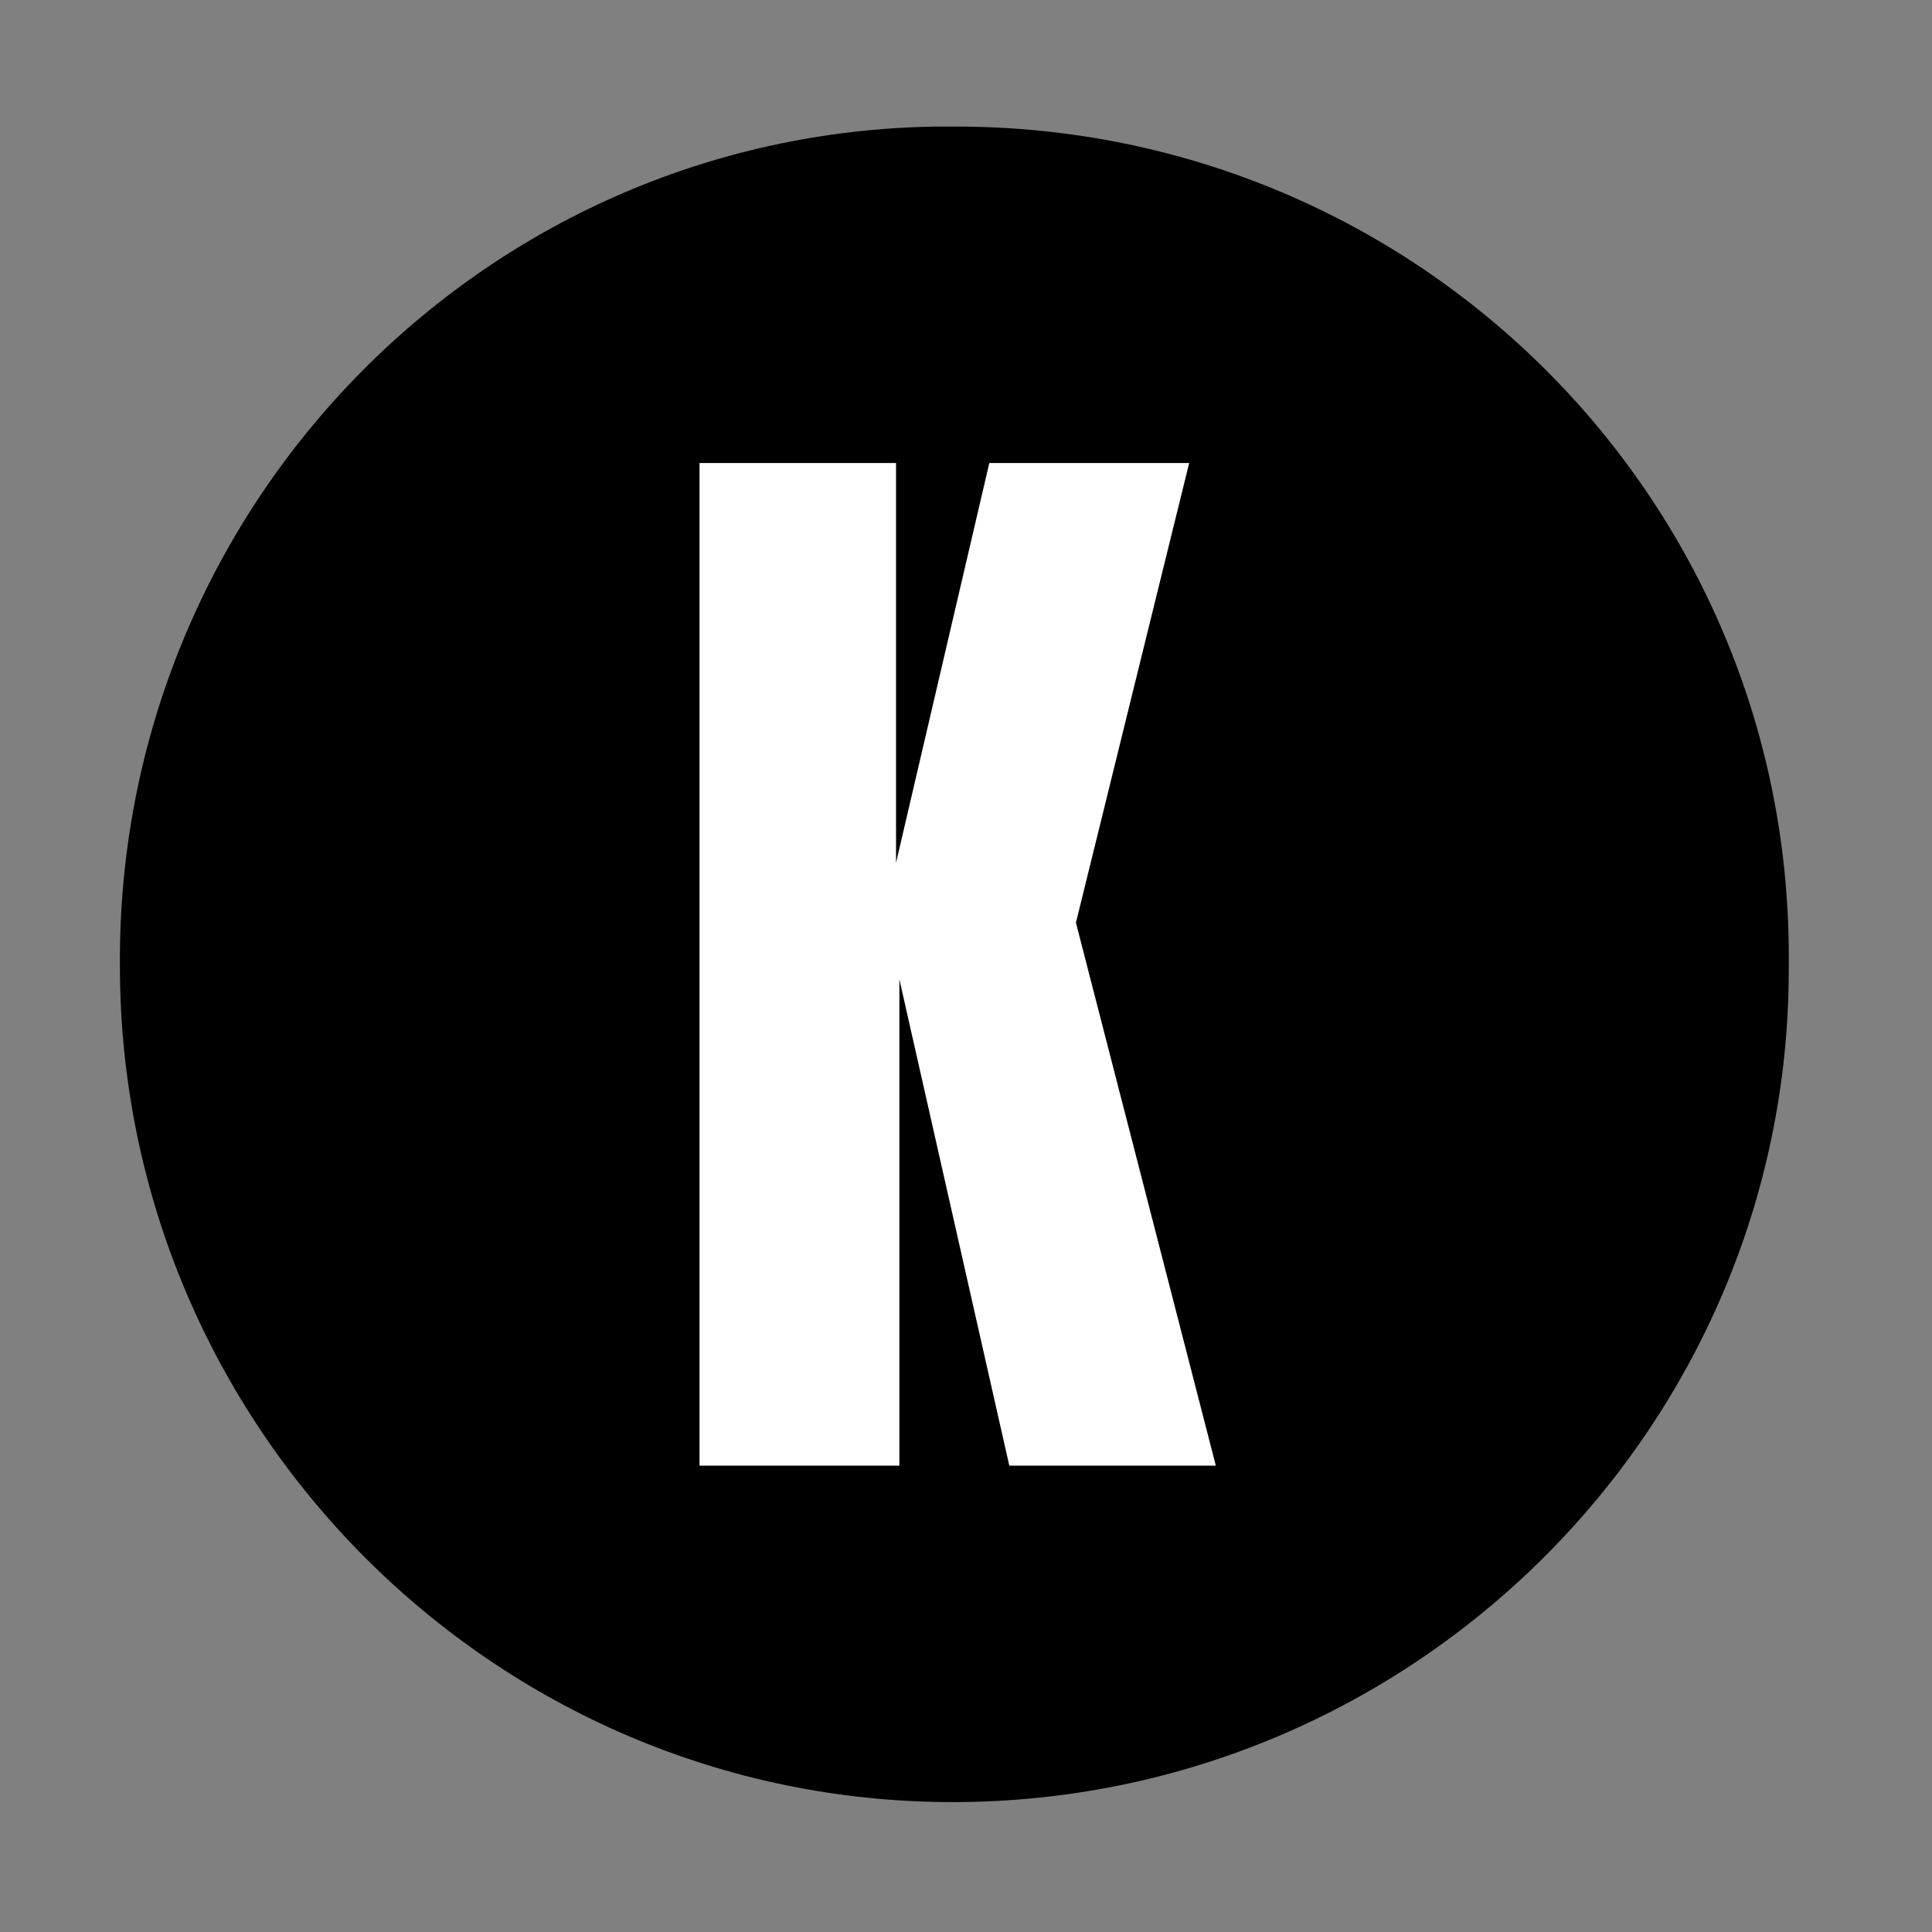
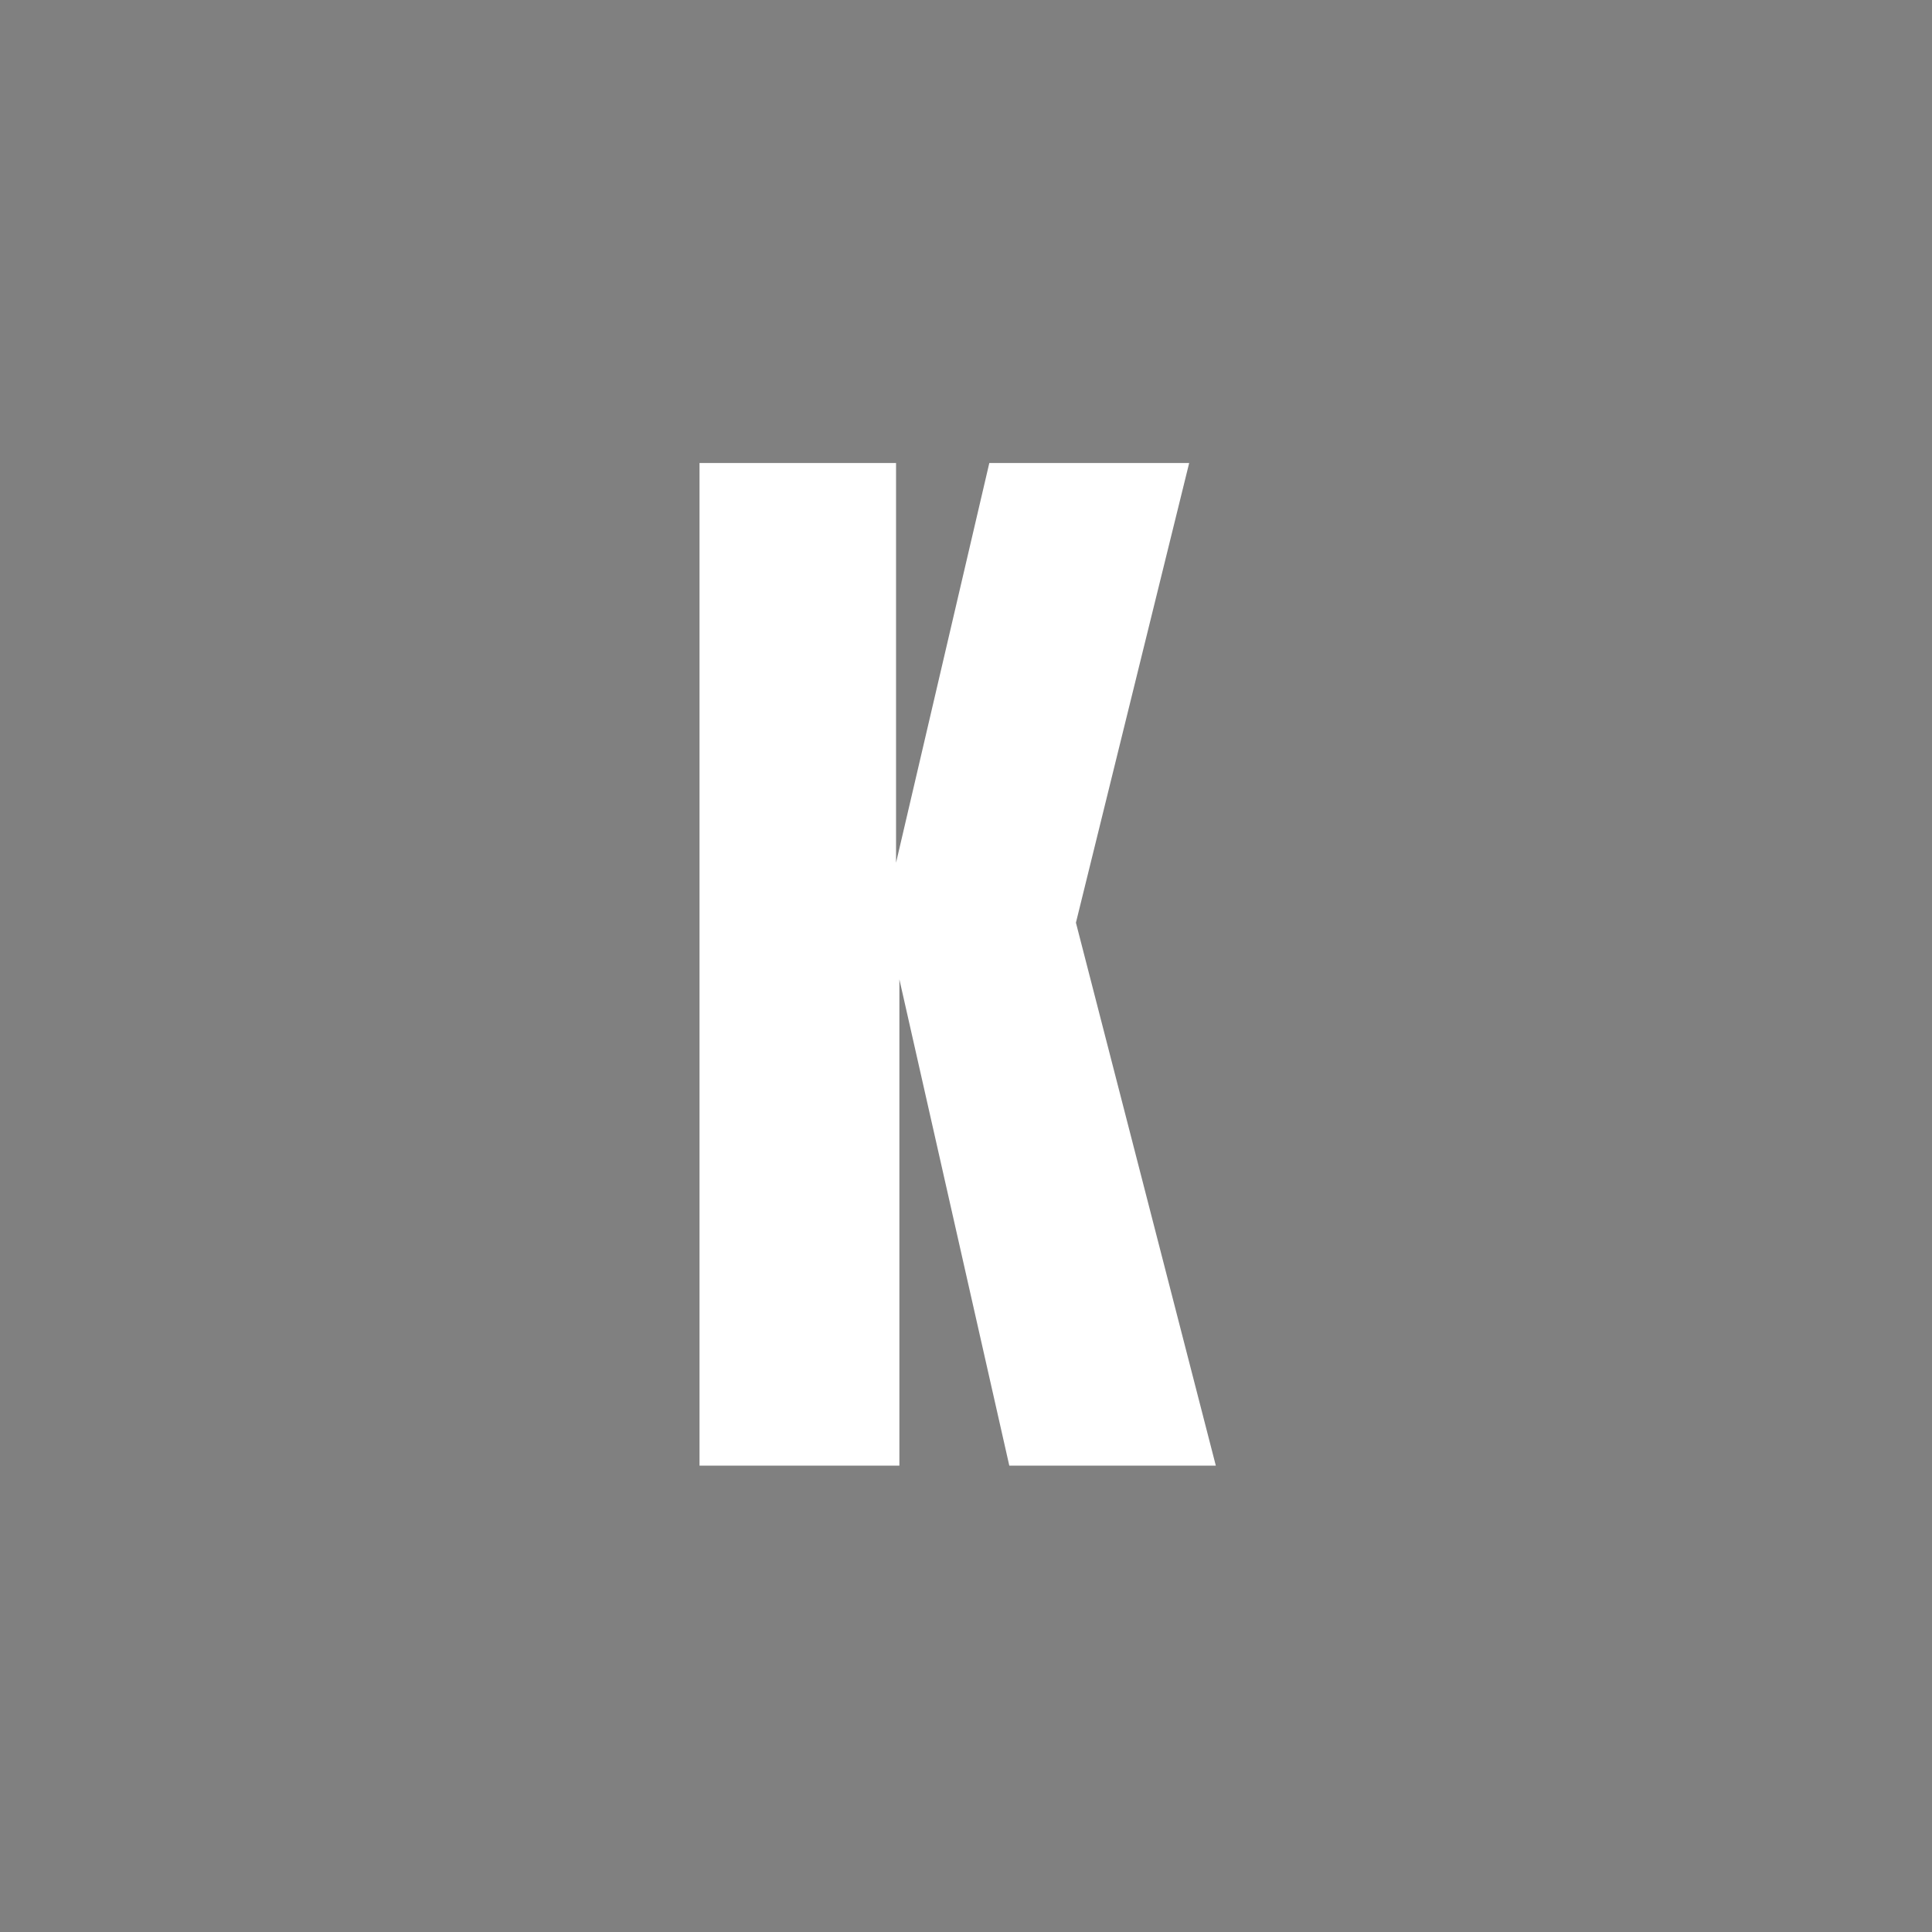
<svg xmlns="http://www.w3.org/2000/svg" version="1.1" id="Layer_1" viewBox="0 0 58 58">
  <rect x="0" y="0" width="58" height="58" fill="#808080" stroke="none" />
  <style type="text/css">.k-logo{fill:#ffffff} .bg-logo{fill:#000000} </style>
  <title>Logo K MAG</title>
-   <path class="bg-logo" d="M28.7,3.8c13.8,0,25,11.1,25,24.9c0,0.1,0,0.3,0,0.4c0,13.8-11.3,25-25.1,25c-13.8,0-25-11.3-25-25.1l0,0C3.5,15.3,14.4,4,28.1,3.8C28.3,3.8,28.5,3.8,28.7,3.8z" />
  <g>
    <path class="k-logo" d="M21,44V13.9h5.9v12l2.8-12h6l-3.4,13.8L36.5,44h-6.2l-3.3-14.6V44H21z" />
  </g>
</svg>